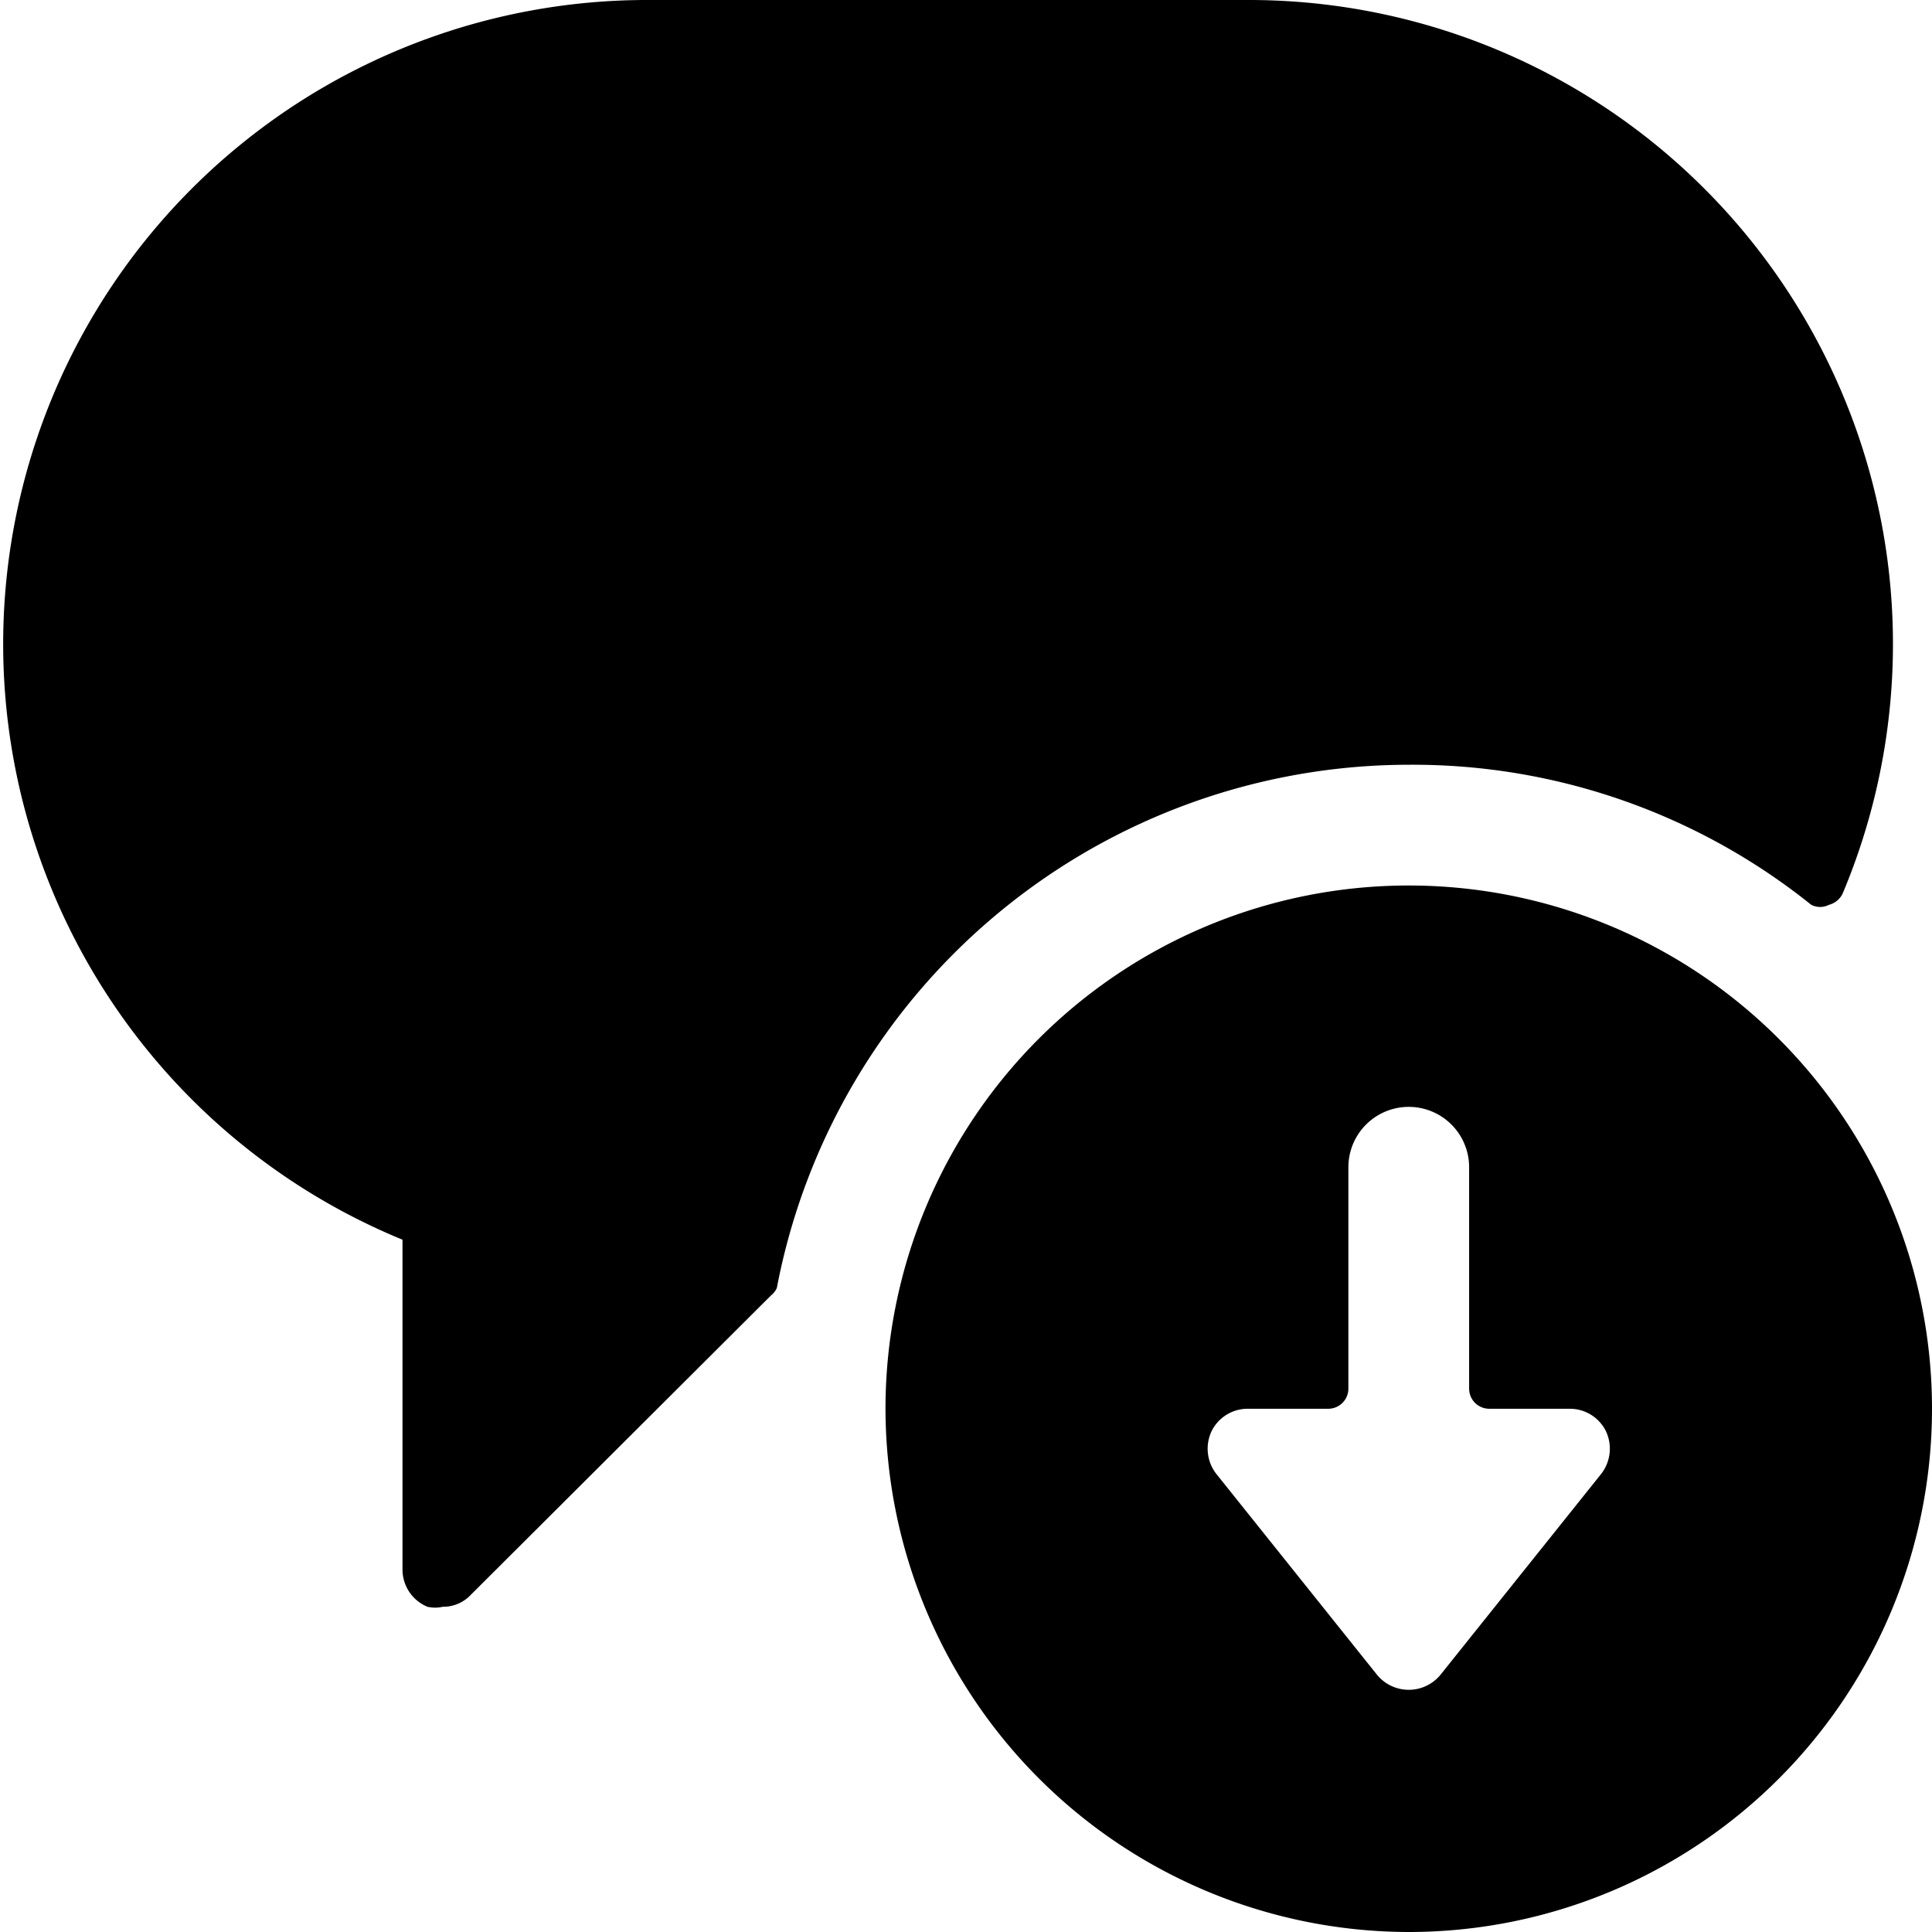
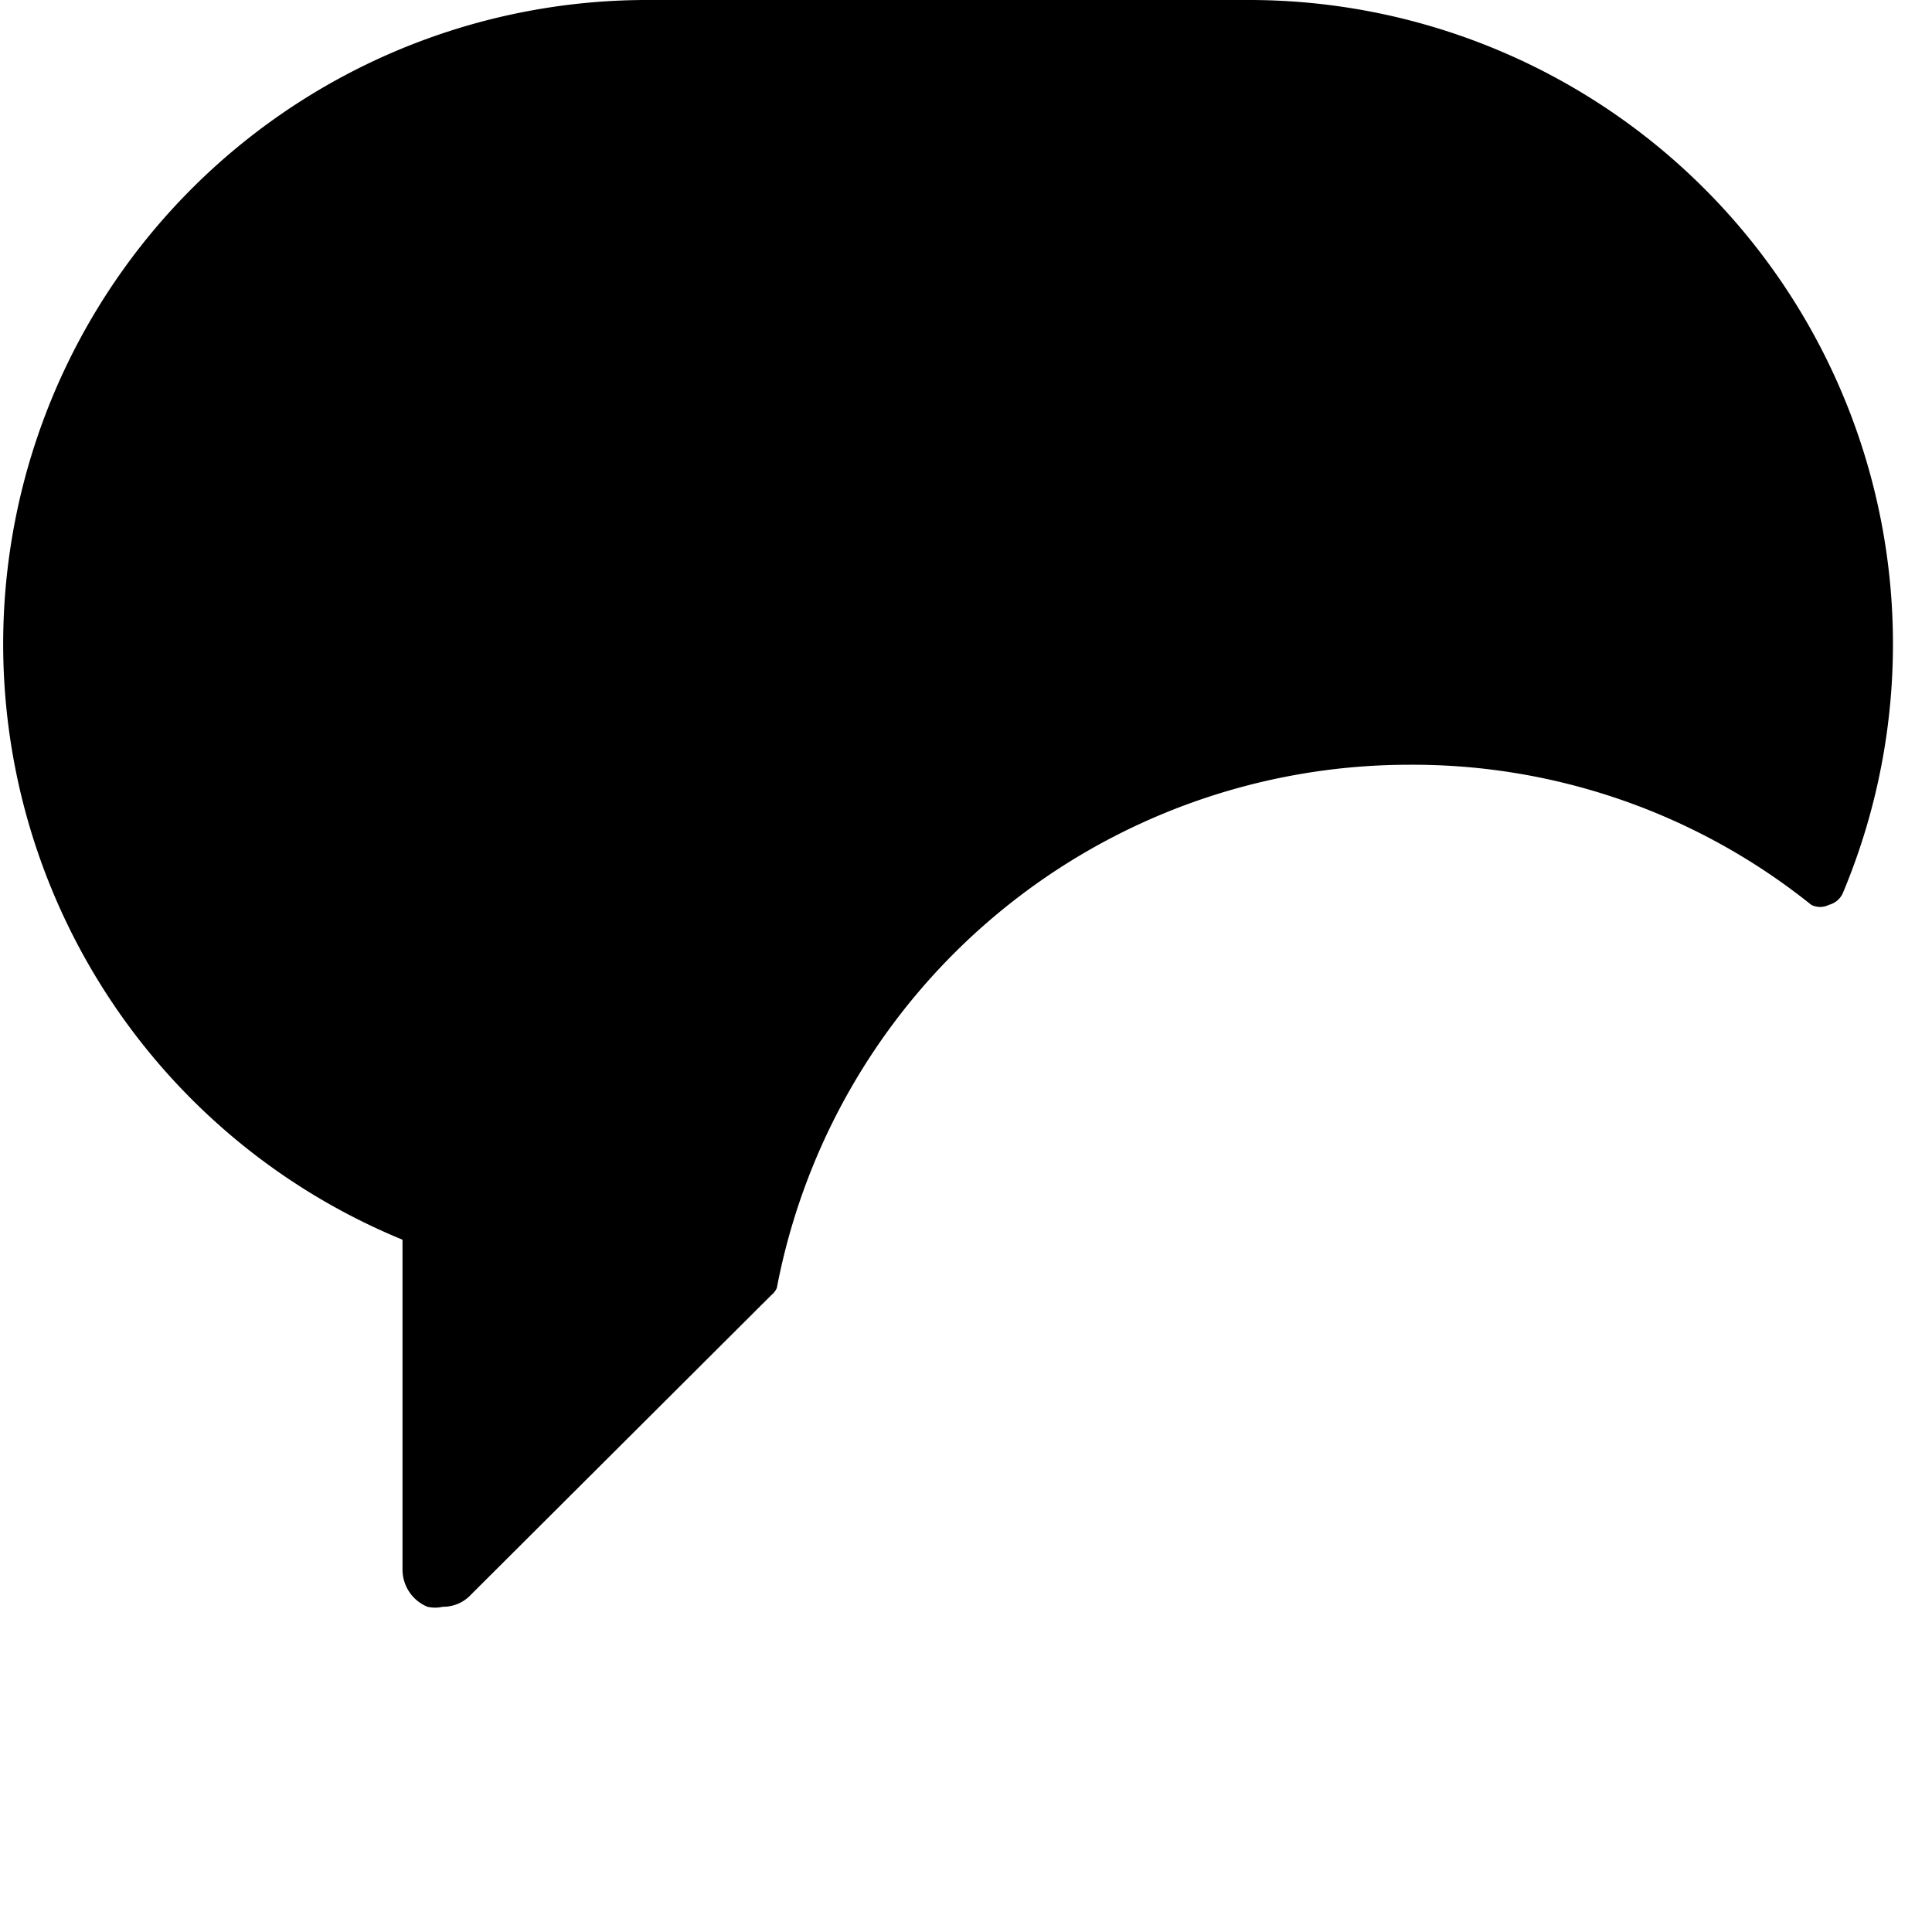
<svg xmlns="http://www.w3.org/2000/svg" viewBox="0 0 24 24">
  <g>
    <path d="M17.5 9.5a7.91 7.91 0 0 1 5 1.74 0.24 0.24 0 0 0 0.22 0 0.26 0.26 0 0 0 0.17 -0.14A8 8 0 0 0 15.5 0H8a8 8 0 0 0 -3 15.4v4.1a0.5 0.5 0 0 0 0.31 0.46 0.43 0.43 0 0 0 0.19 0 0.47 0.47 0 0 0 0.35 -0.15l3.73 -3.72a0.24 0.24 0 0 0 0.07 -0.09 8 8 0 0 1 7.85 -6.5Z" fill="#000000" stroke-width="1" />
-     <path d="M17.5 24a6.5 6.5 0 1 0 -6.5 -6.5 6.51 6.51 0 0 0 6.5 6.5Zm-2.39 -5.69a0.51 0.51 0 0 1 -0.06 -0.53 0.5 0.5 0 0 1 0.45 -0.28h1a0.25 0.25 0 0 0 0.25 -0.25V14.5a0.75 0.75 0 0 1 1.5 0v2.75a0.25 0.25 0 0 0 0.25 0.25h1a0.5 0.5 0 0 1 0.45 0.28 0.51 0.51 0 0 1 -0.06 0.53l-2 2.5a0.51 0.51 0 0 1 -0.78 0Z" fill="#000000" stroke-width="1" />
  </g>
</svg>